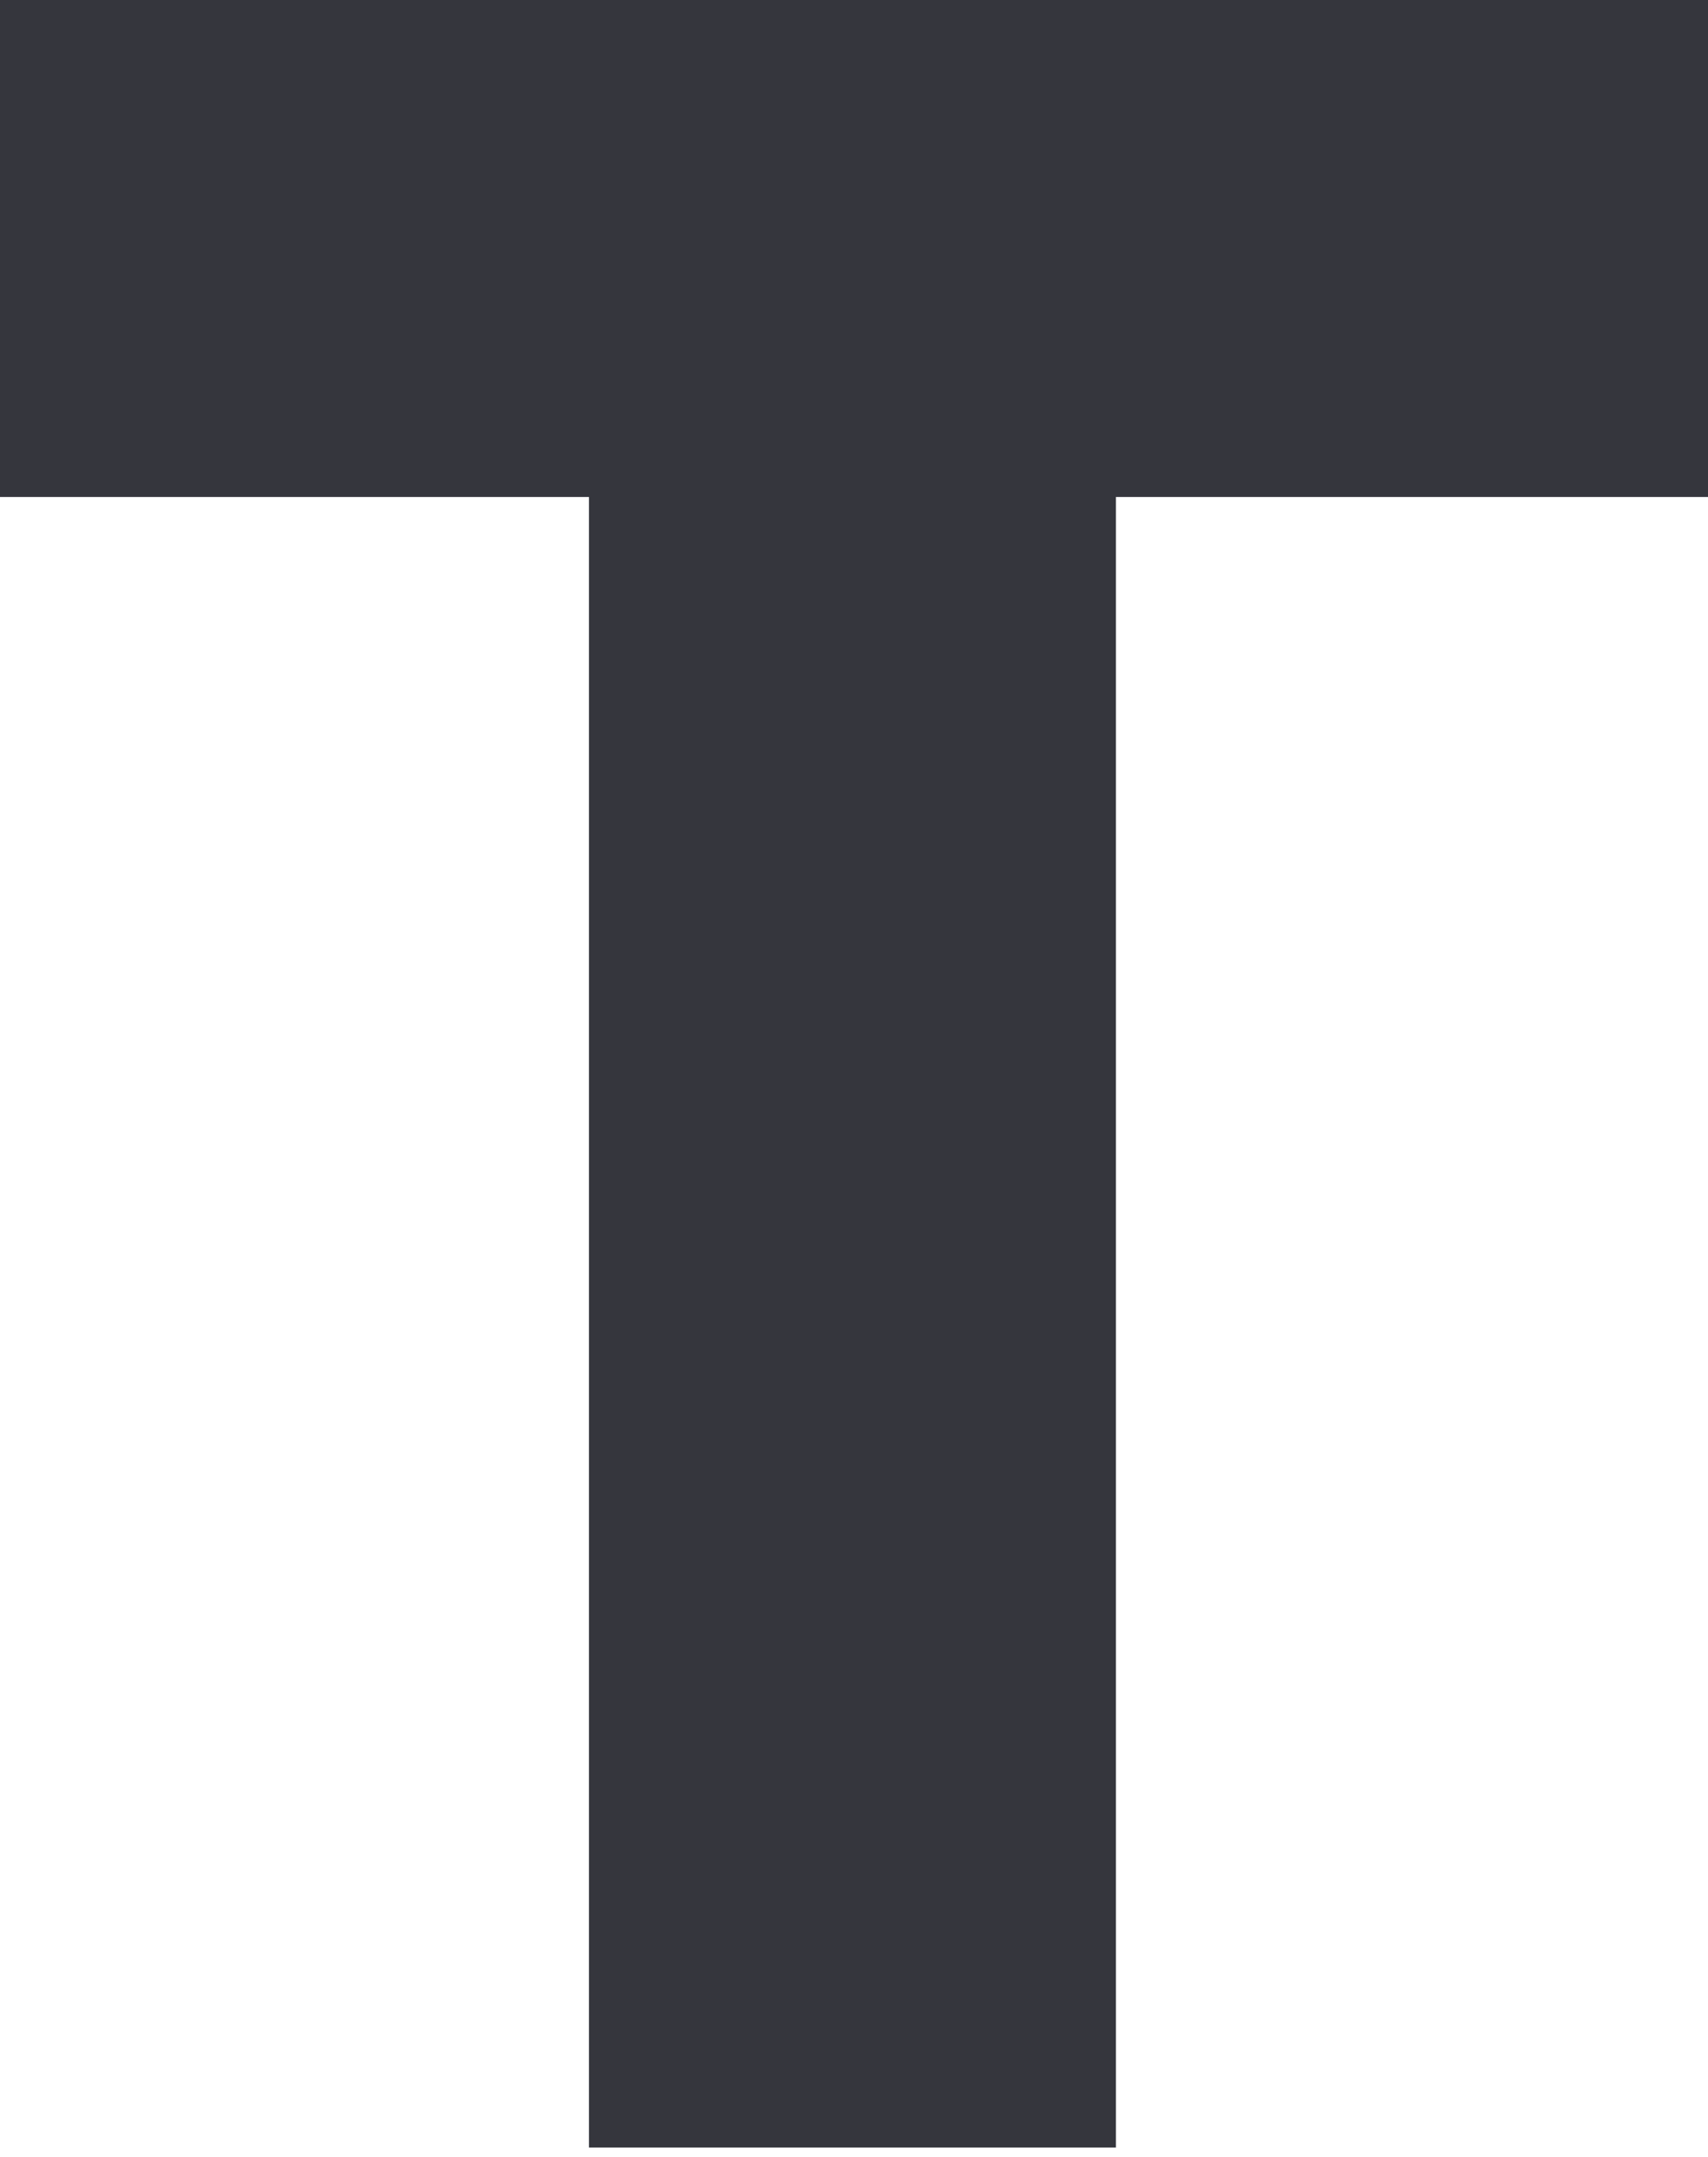
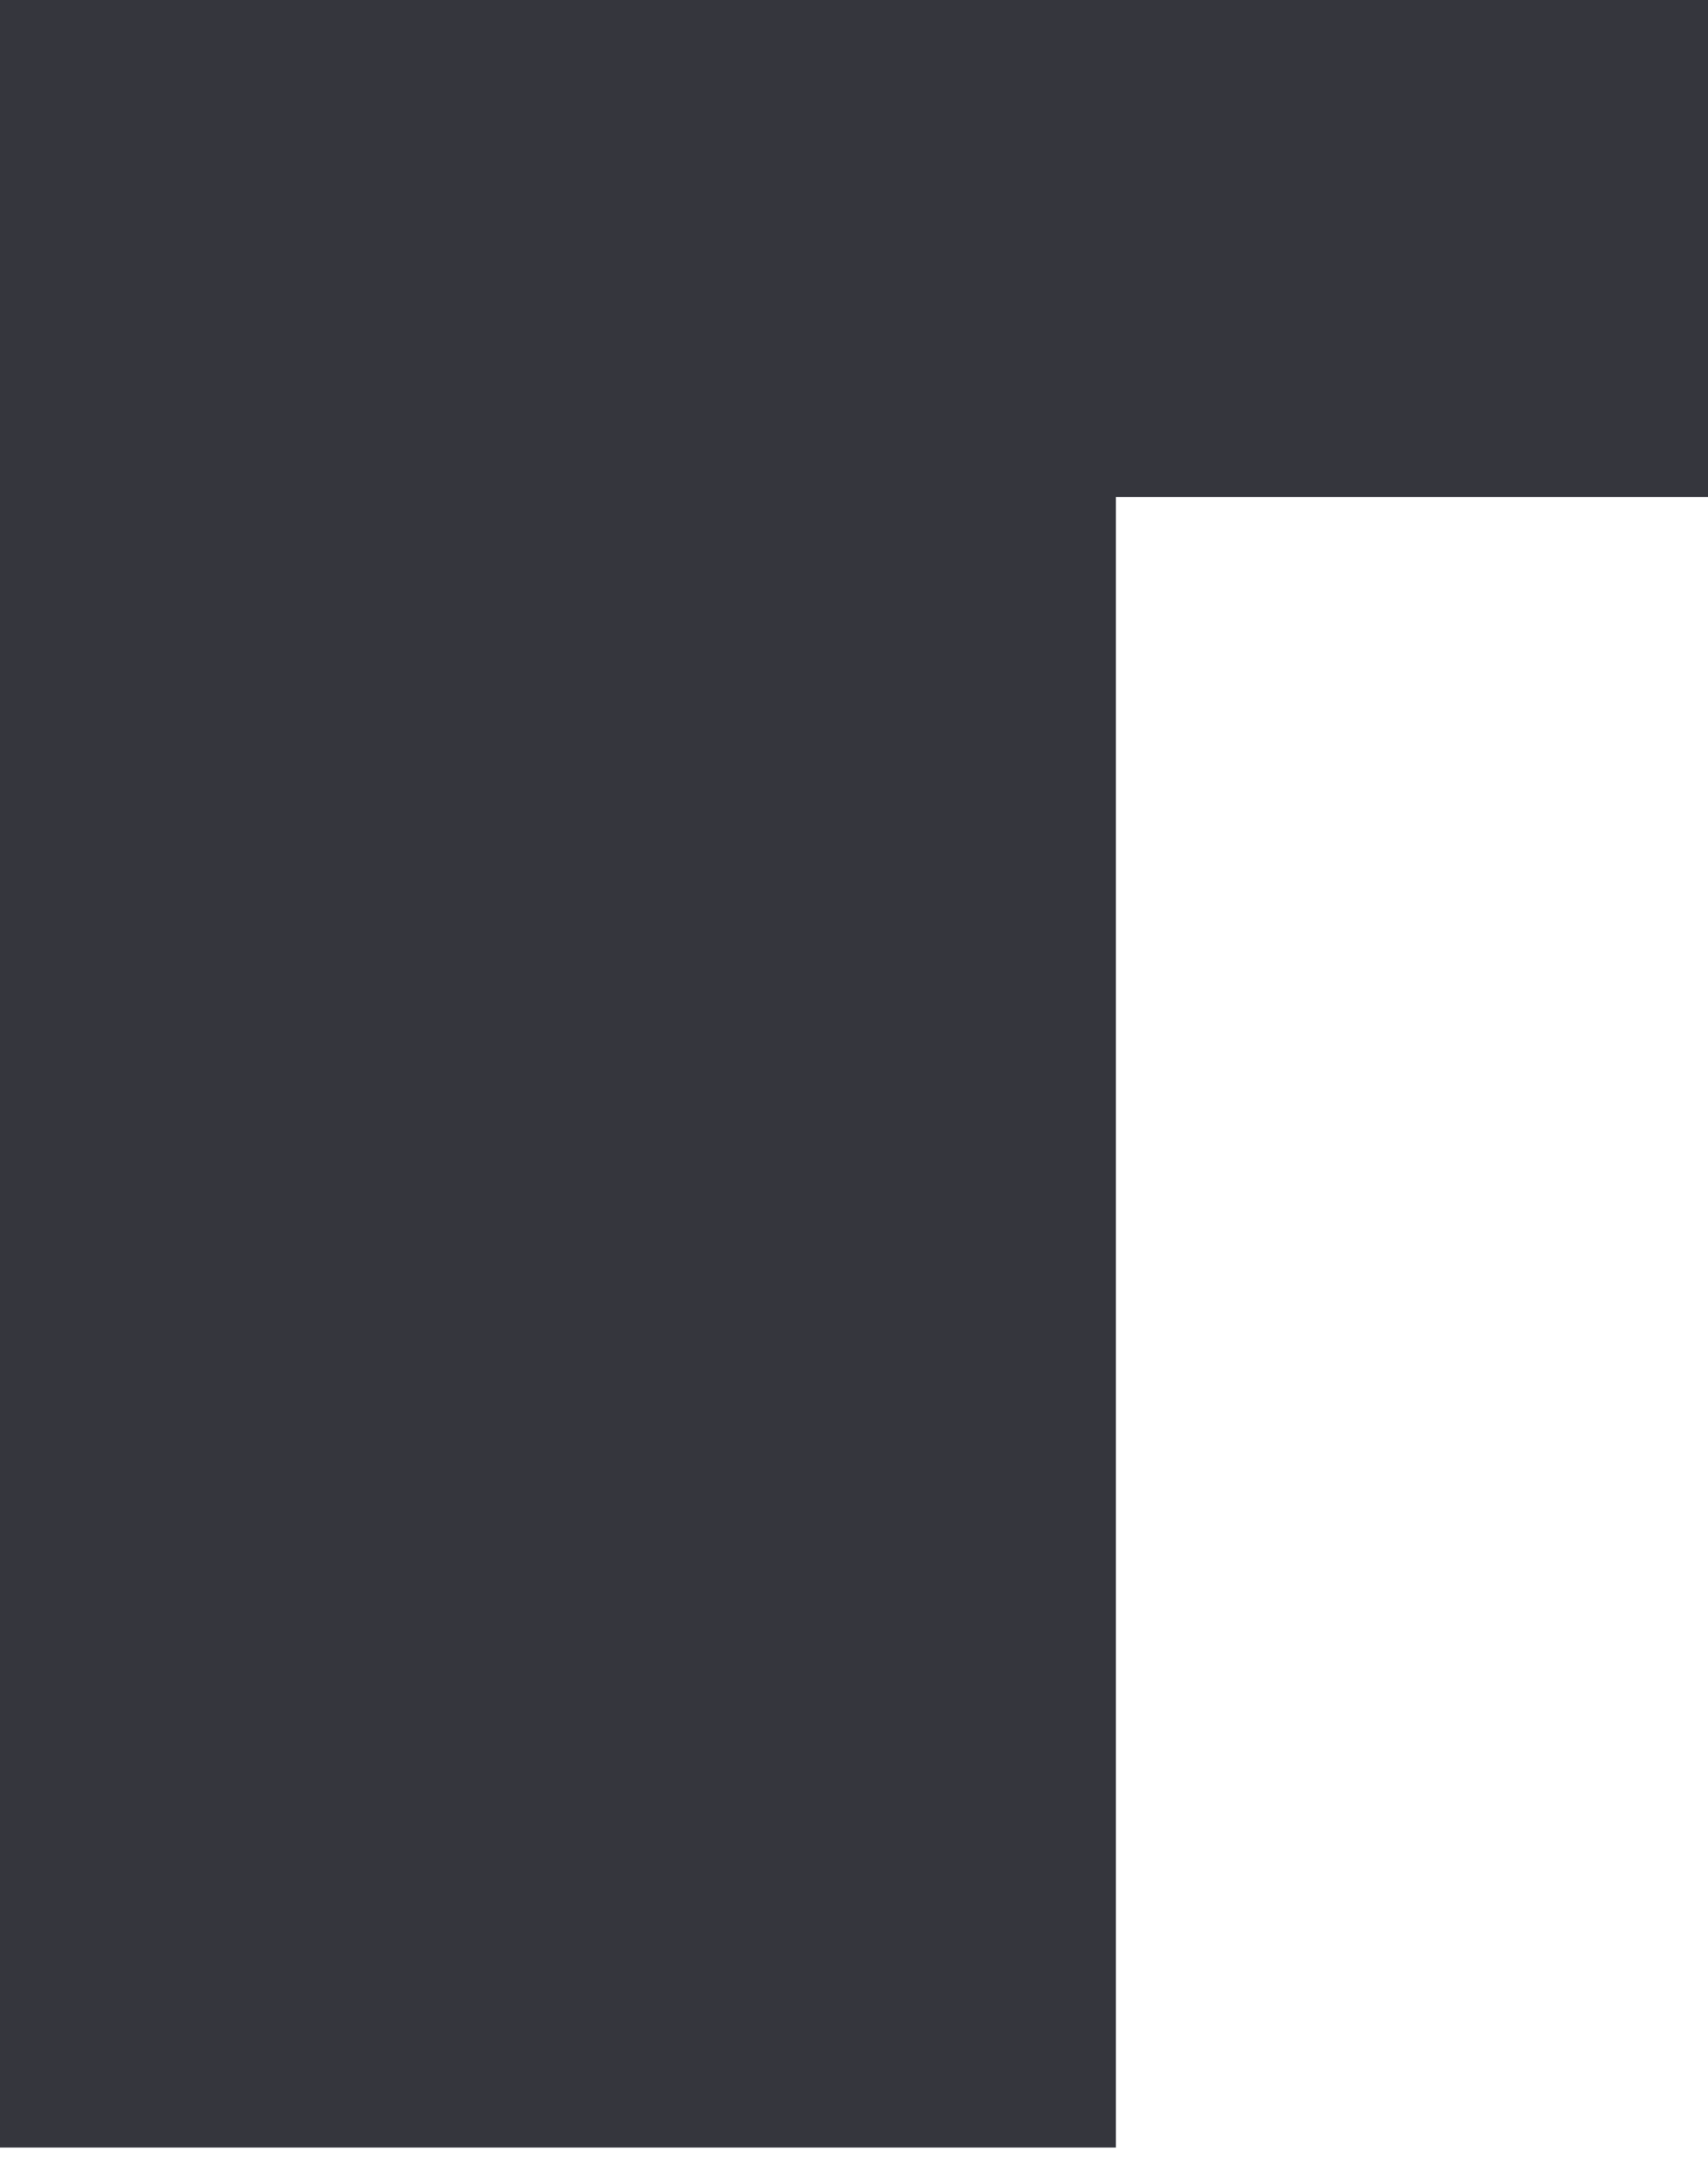
<svg xmlns="http://www.w3.org/2000/svg" width="61" height="77" viewBox="0 0 61 77" fill="none">
-   <path d="M61 17.743H39.855V76.669H21.035V17.743H0V7.64224e-05H61V17.743Z" fill="#35363D" />
+   <path d="M61 17.743H39.855V76.669H21.035H0V7.64224e-05H61V17.743Z" fill="#35363D" />
</svg>